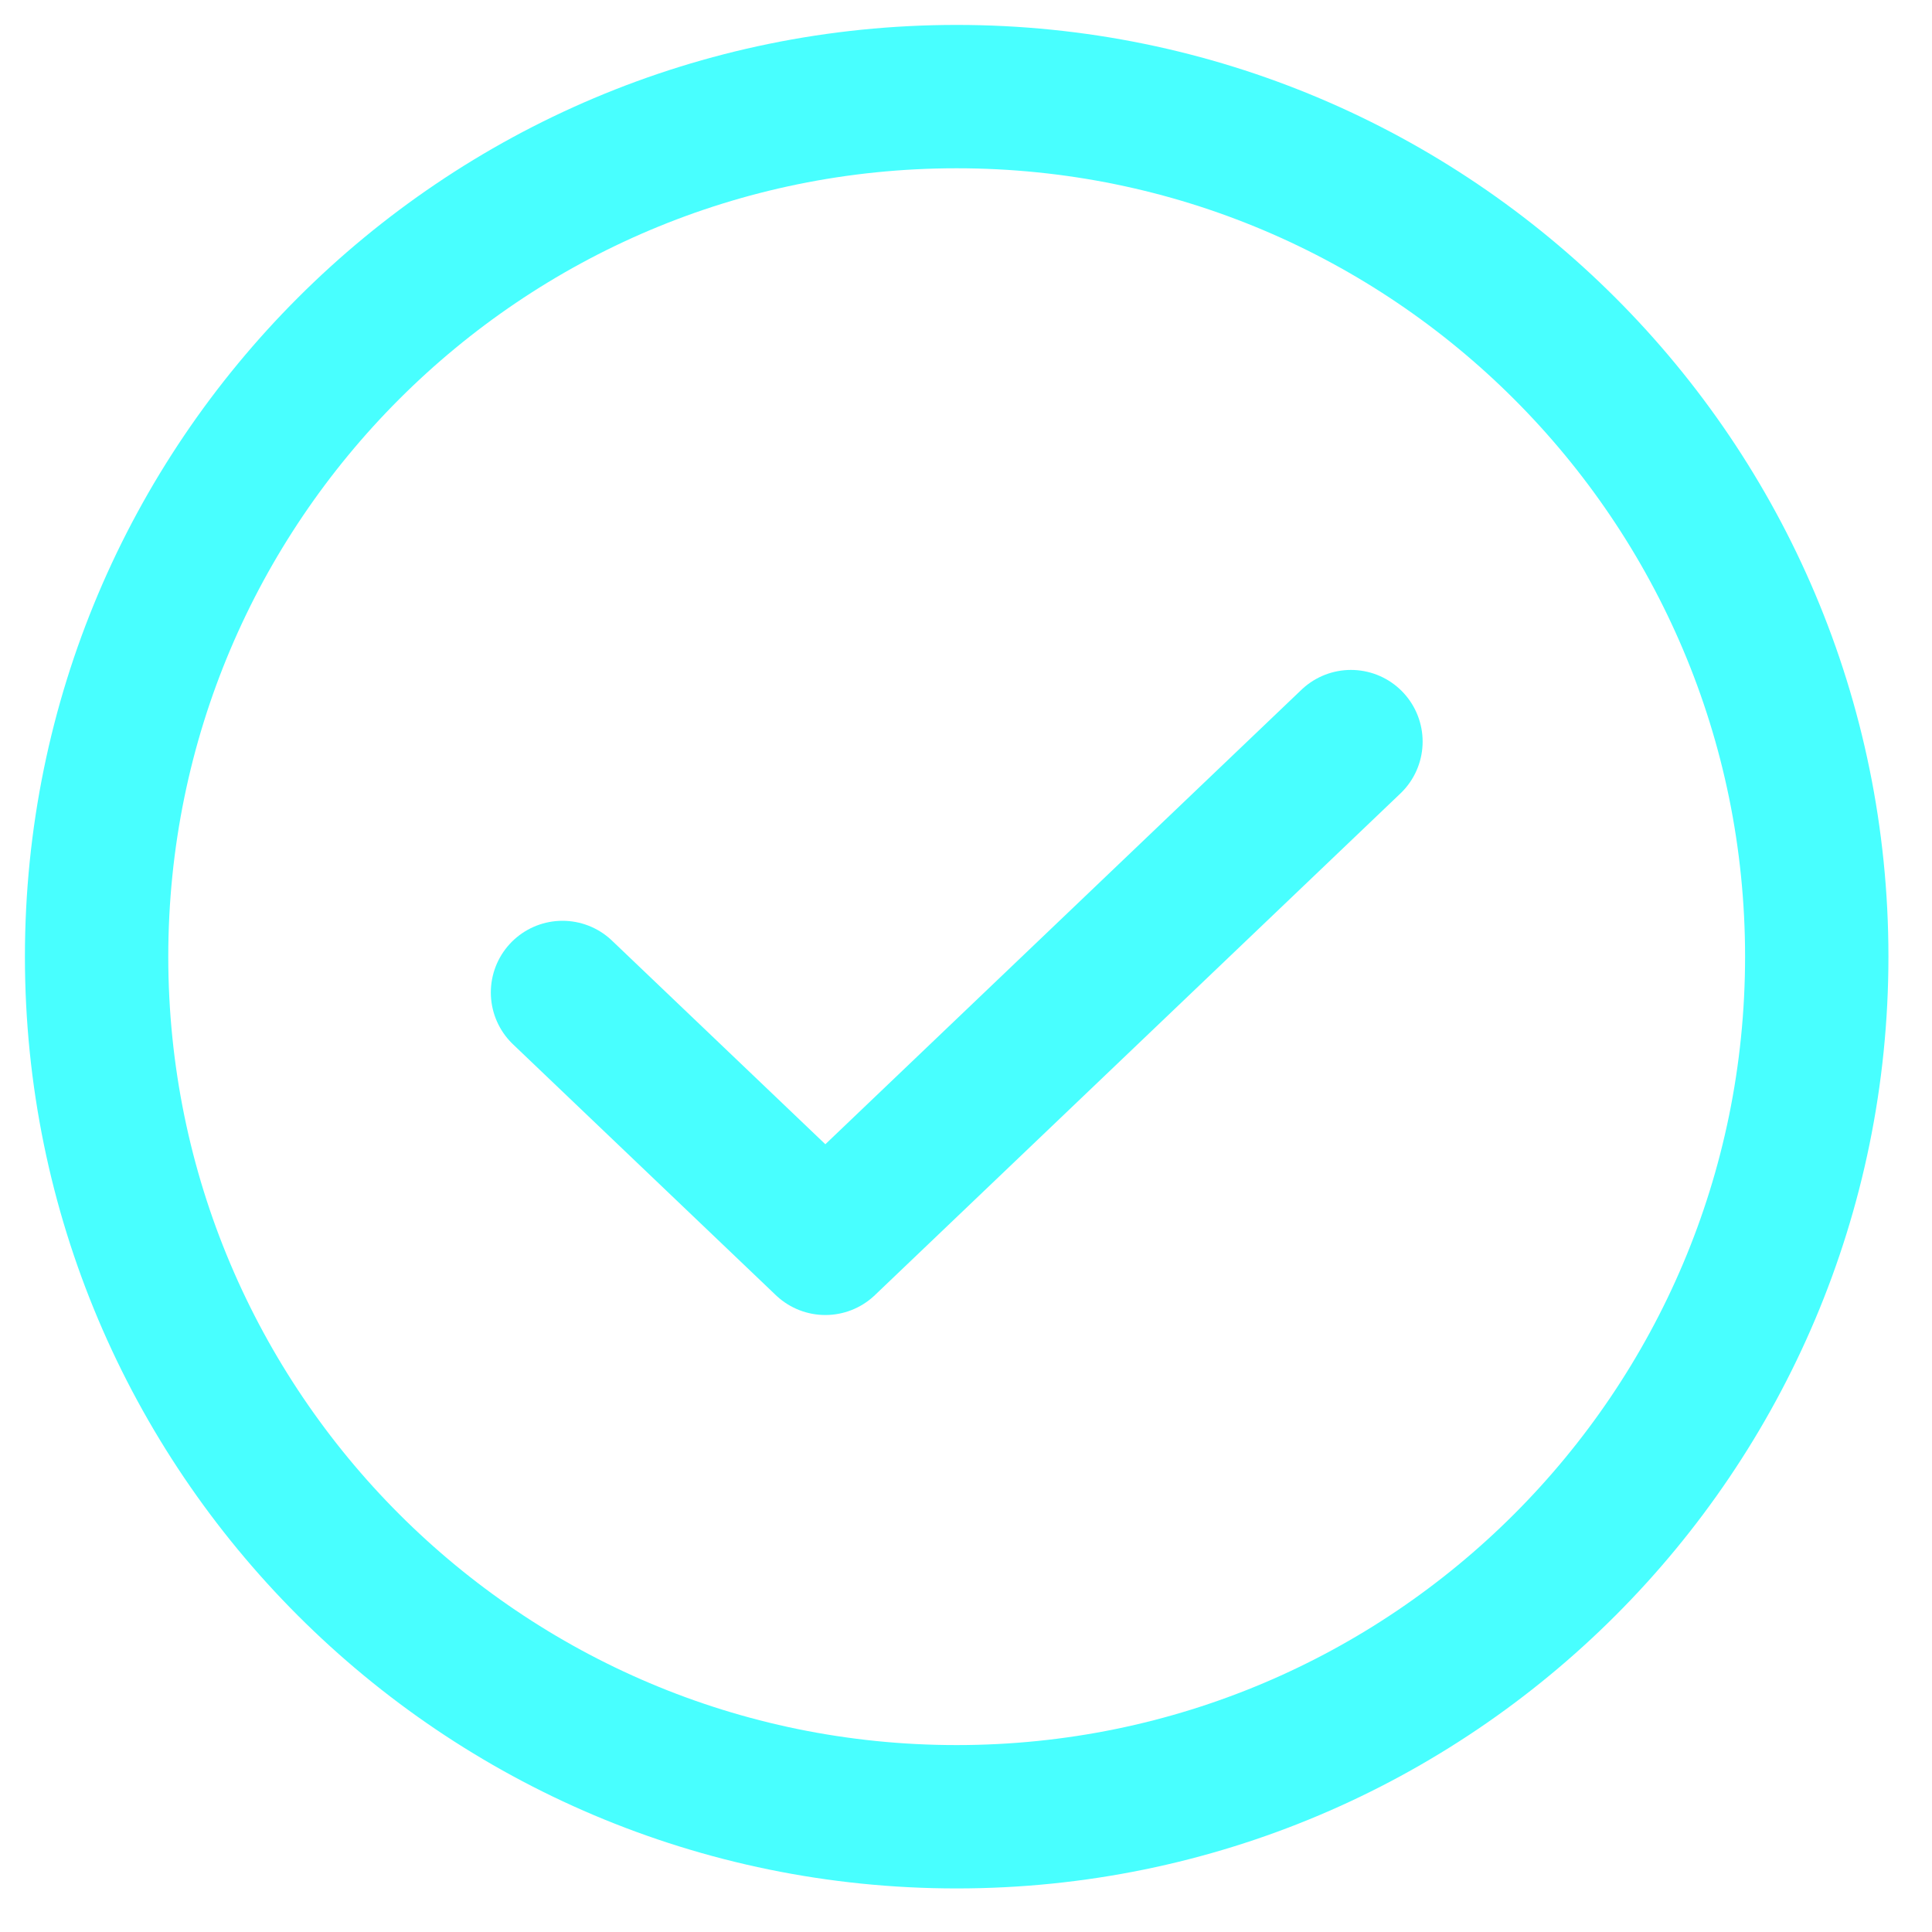
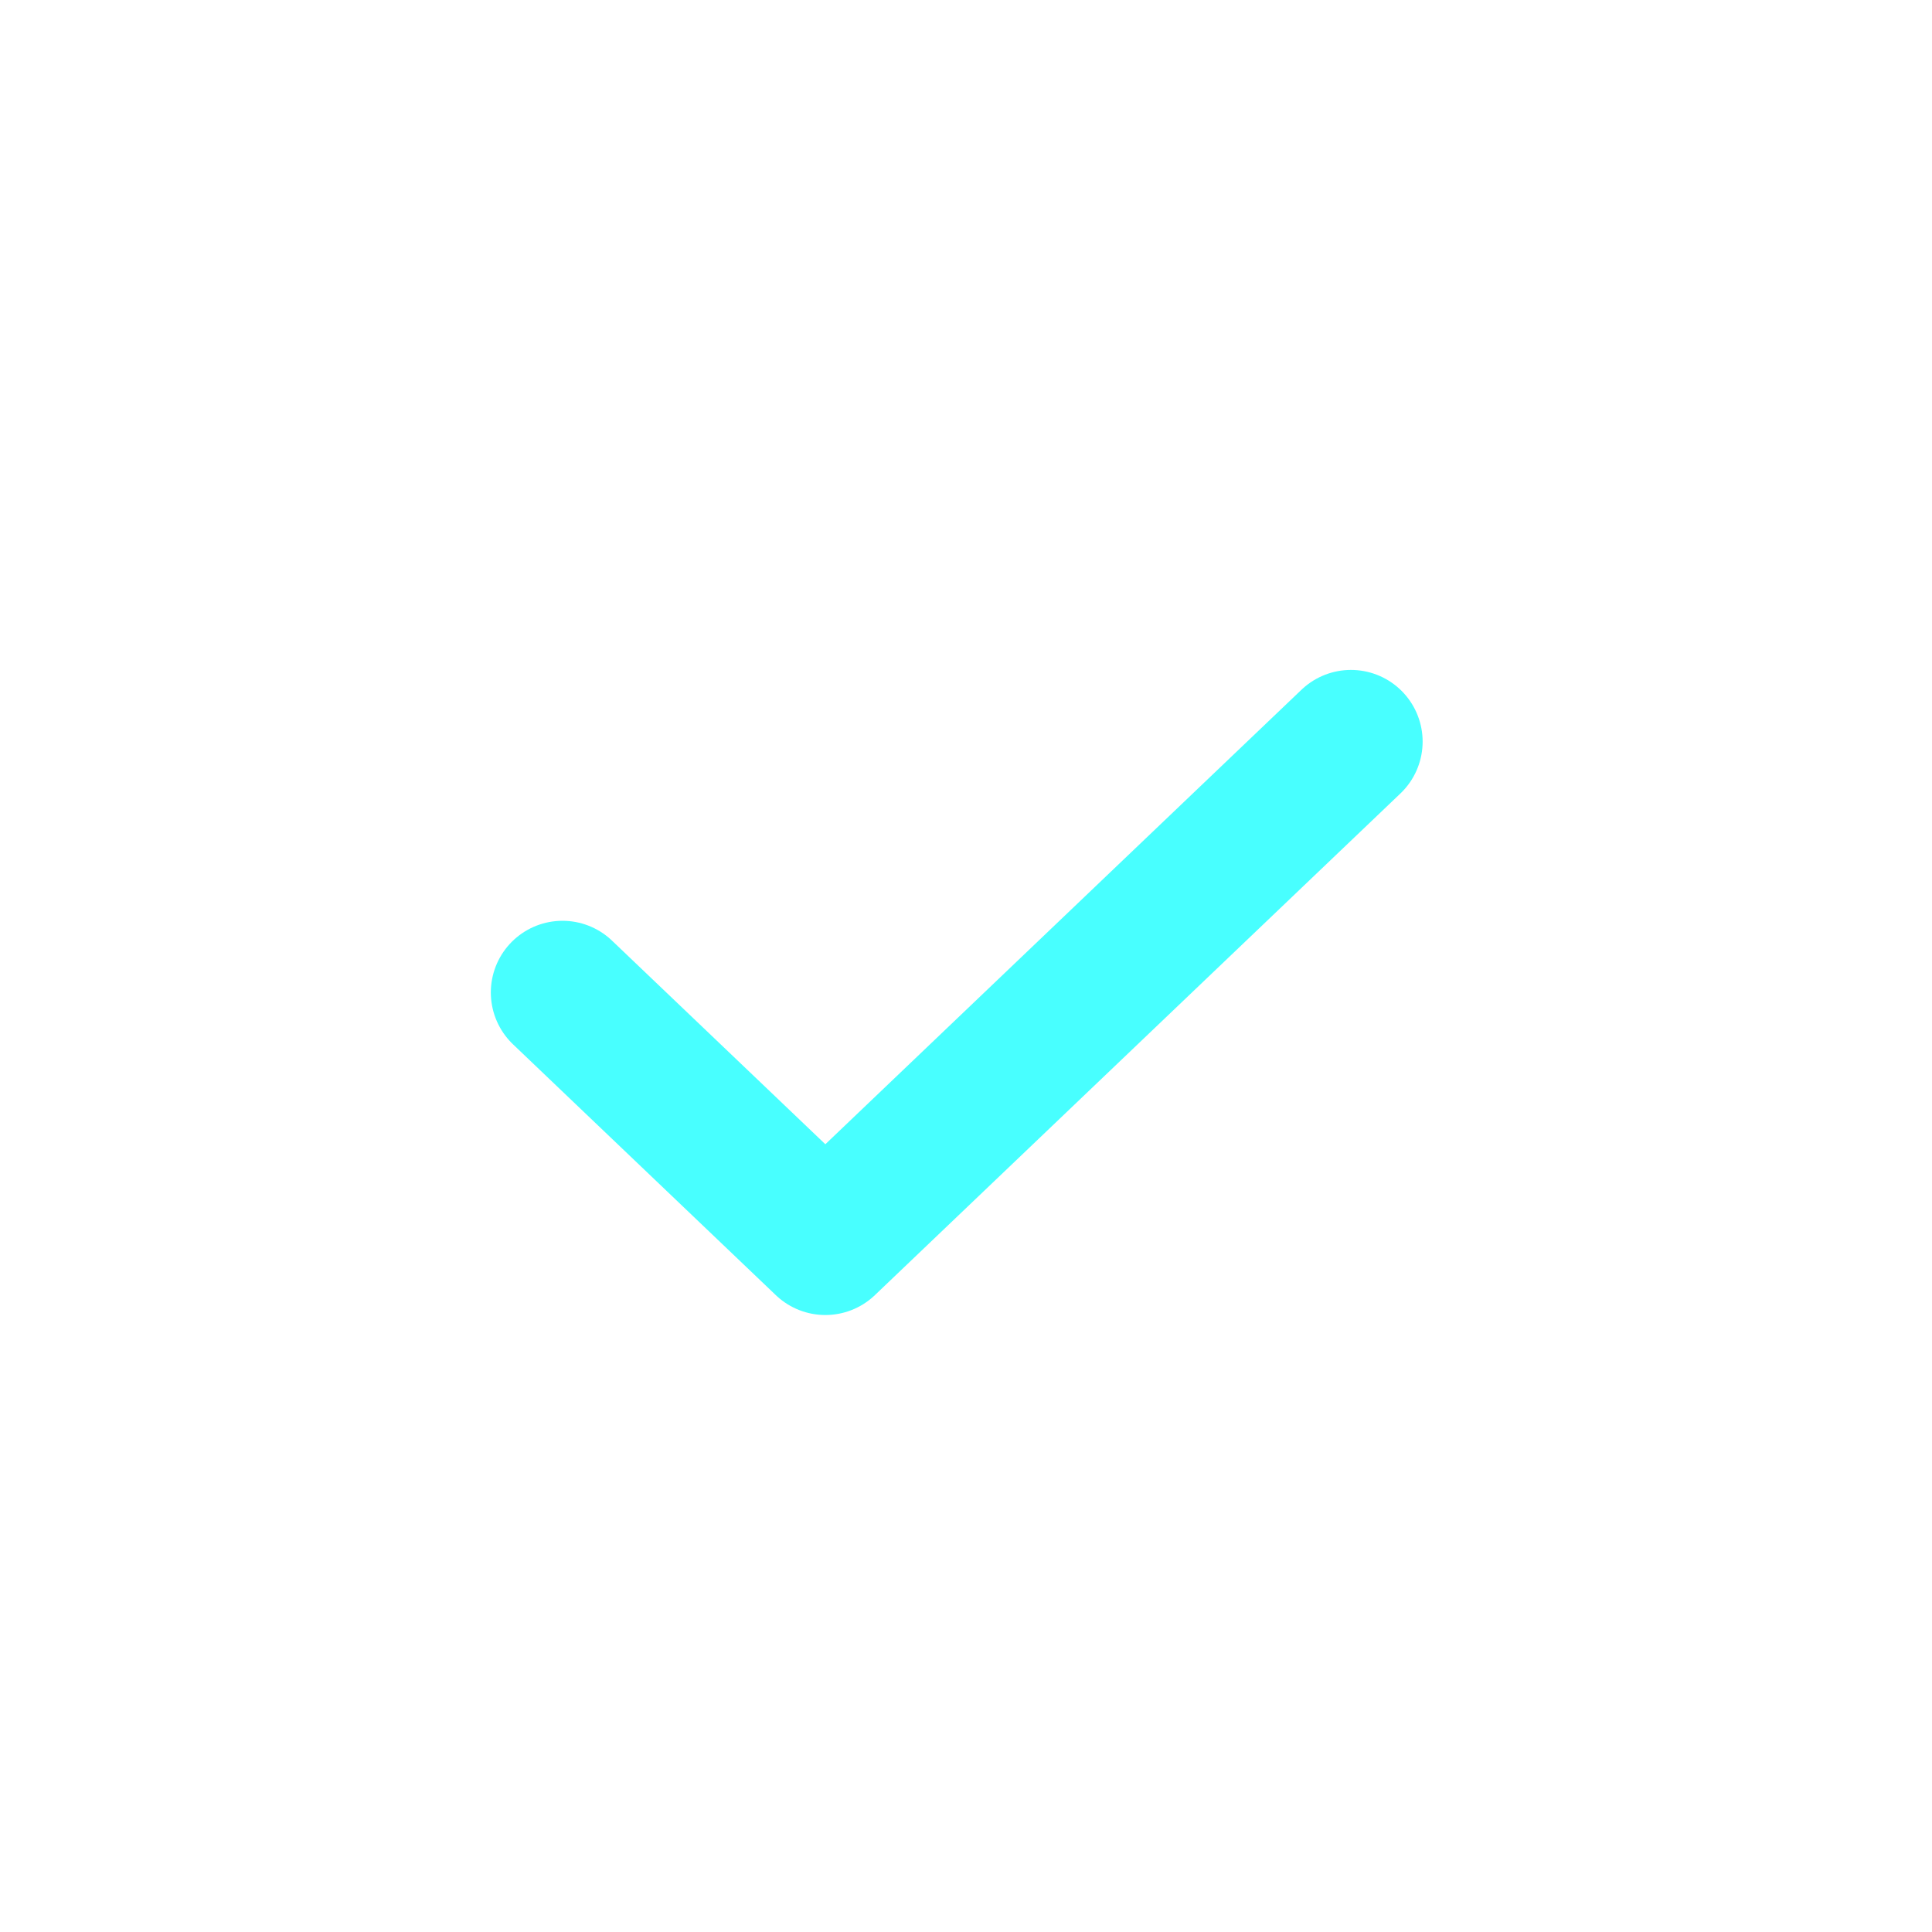
<svg xmlns="http://www.w3.org/2000/svg" width="20" height="20" viewBox="0 0 20 20" fill="none">
  <path d="M13.985 7.677L8.544 12.871L5.823 10.274" stroke="#48FFFF" stroke-width="1.484" stroke-linecap="round" stroke-linejoin="round" />
-   <path d="M9.903 18.807C14.82 18.807 18.807 14.82 18.807 9.903C18.807 4.986 14.82 1 9.903 1C4.986 1 1 4.986 1 9.903C1 14.82 4.986 18.807 9.903 18.807Z" stroke="#48FFFF" stroke-width="1.484" stroke-linecap="round" stroke-linejoin="round" />
</svg>